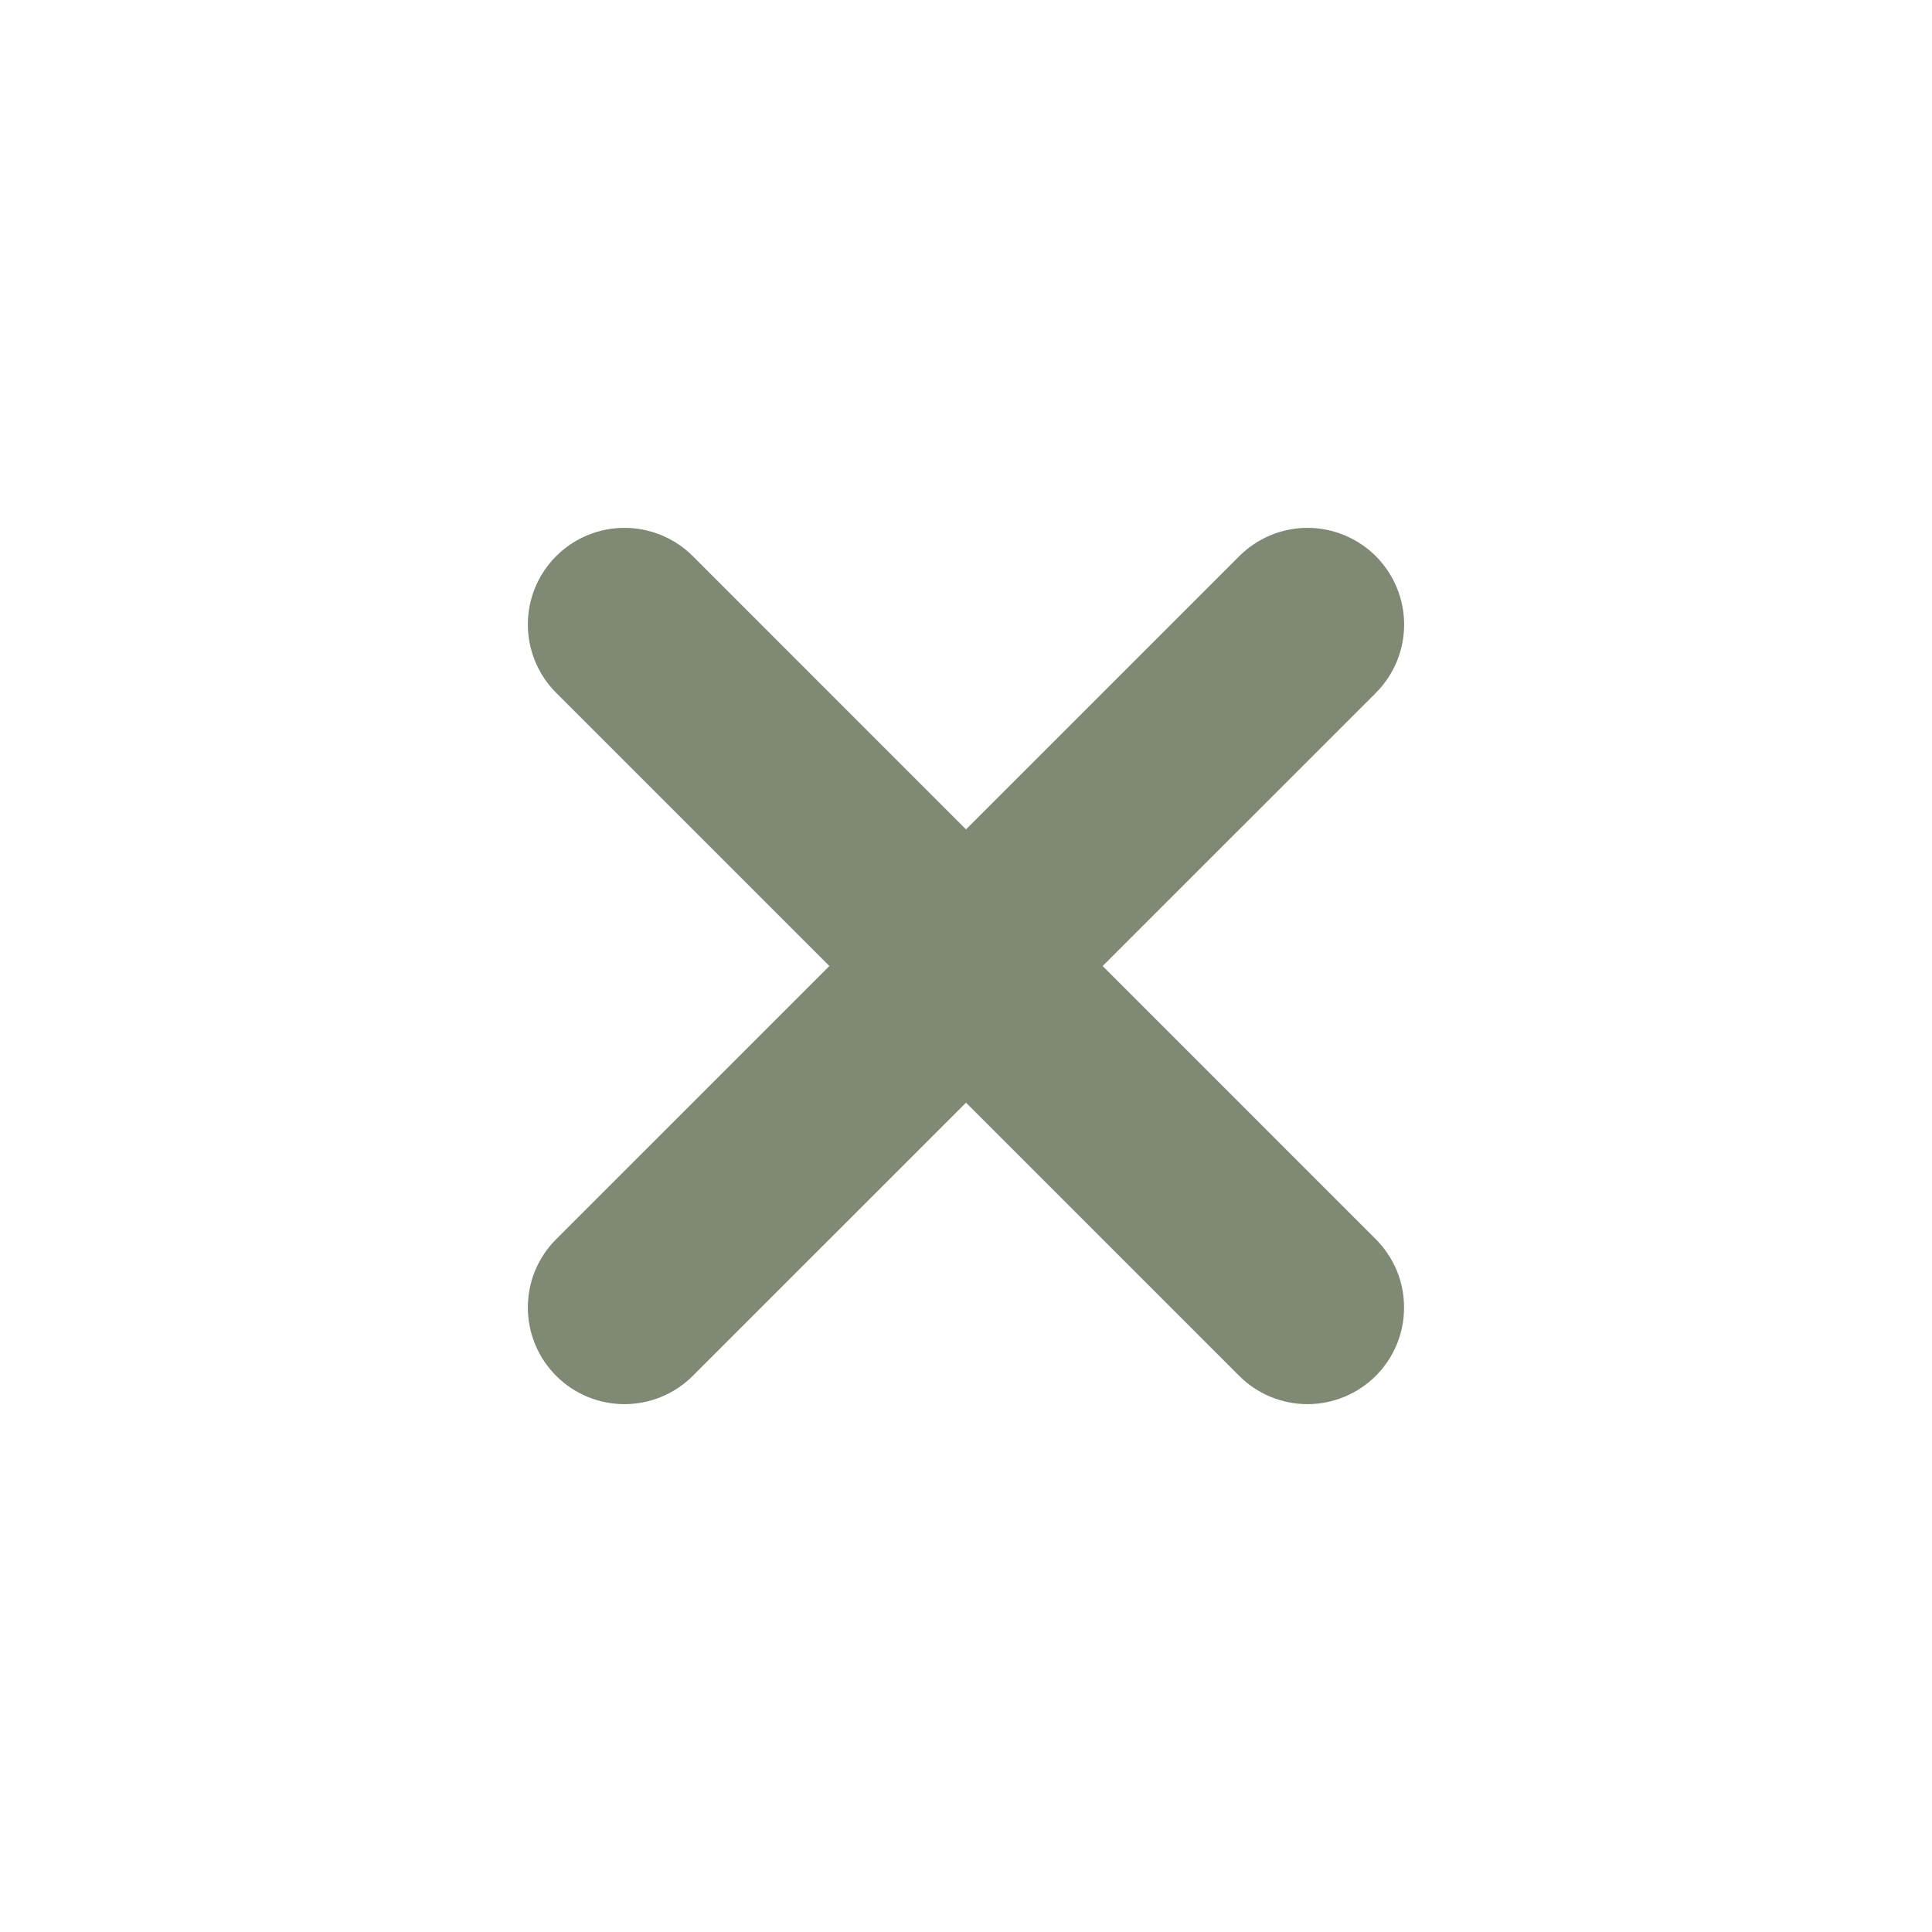
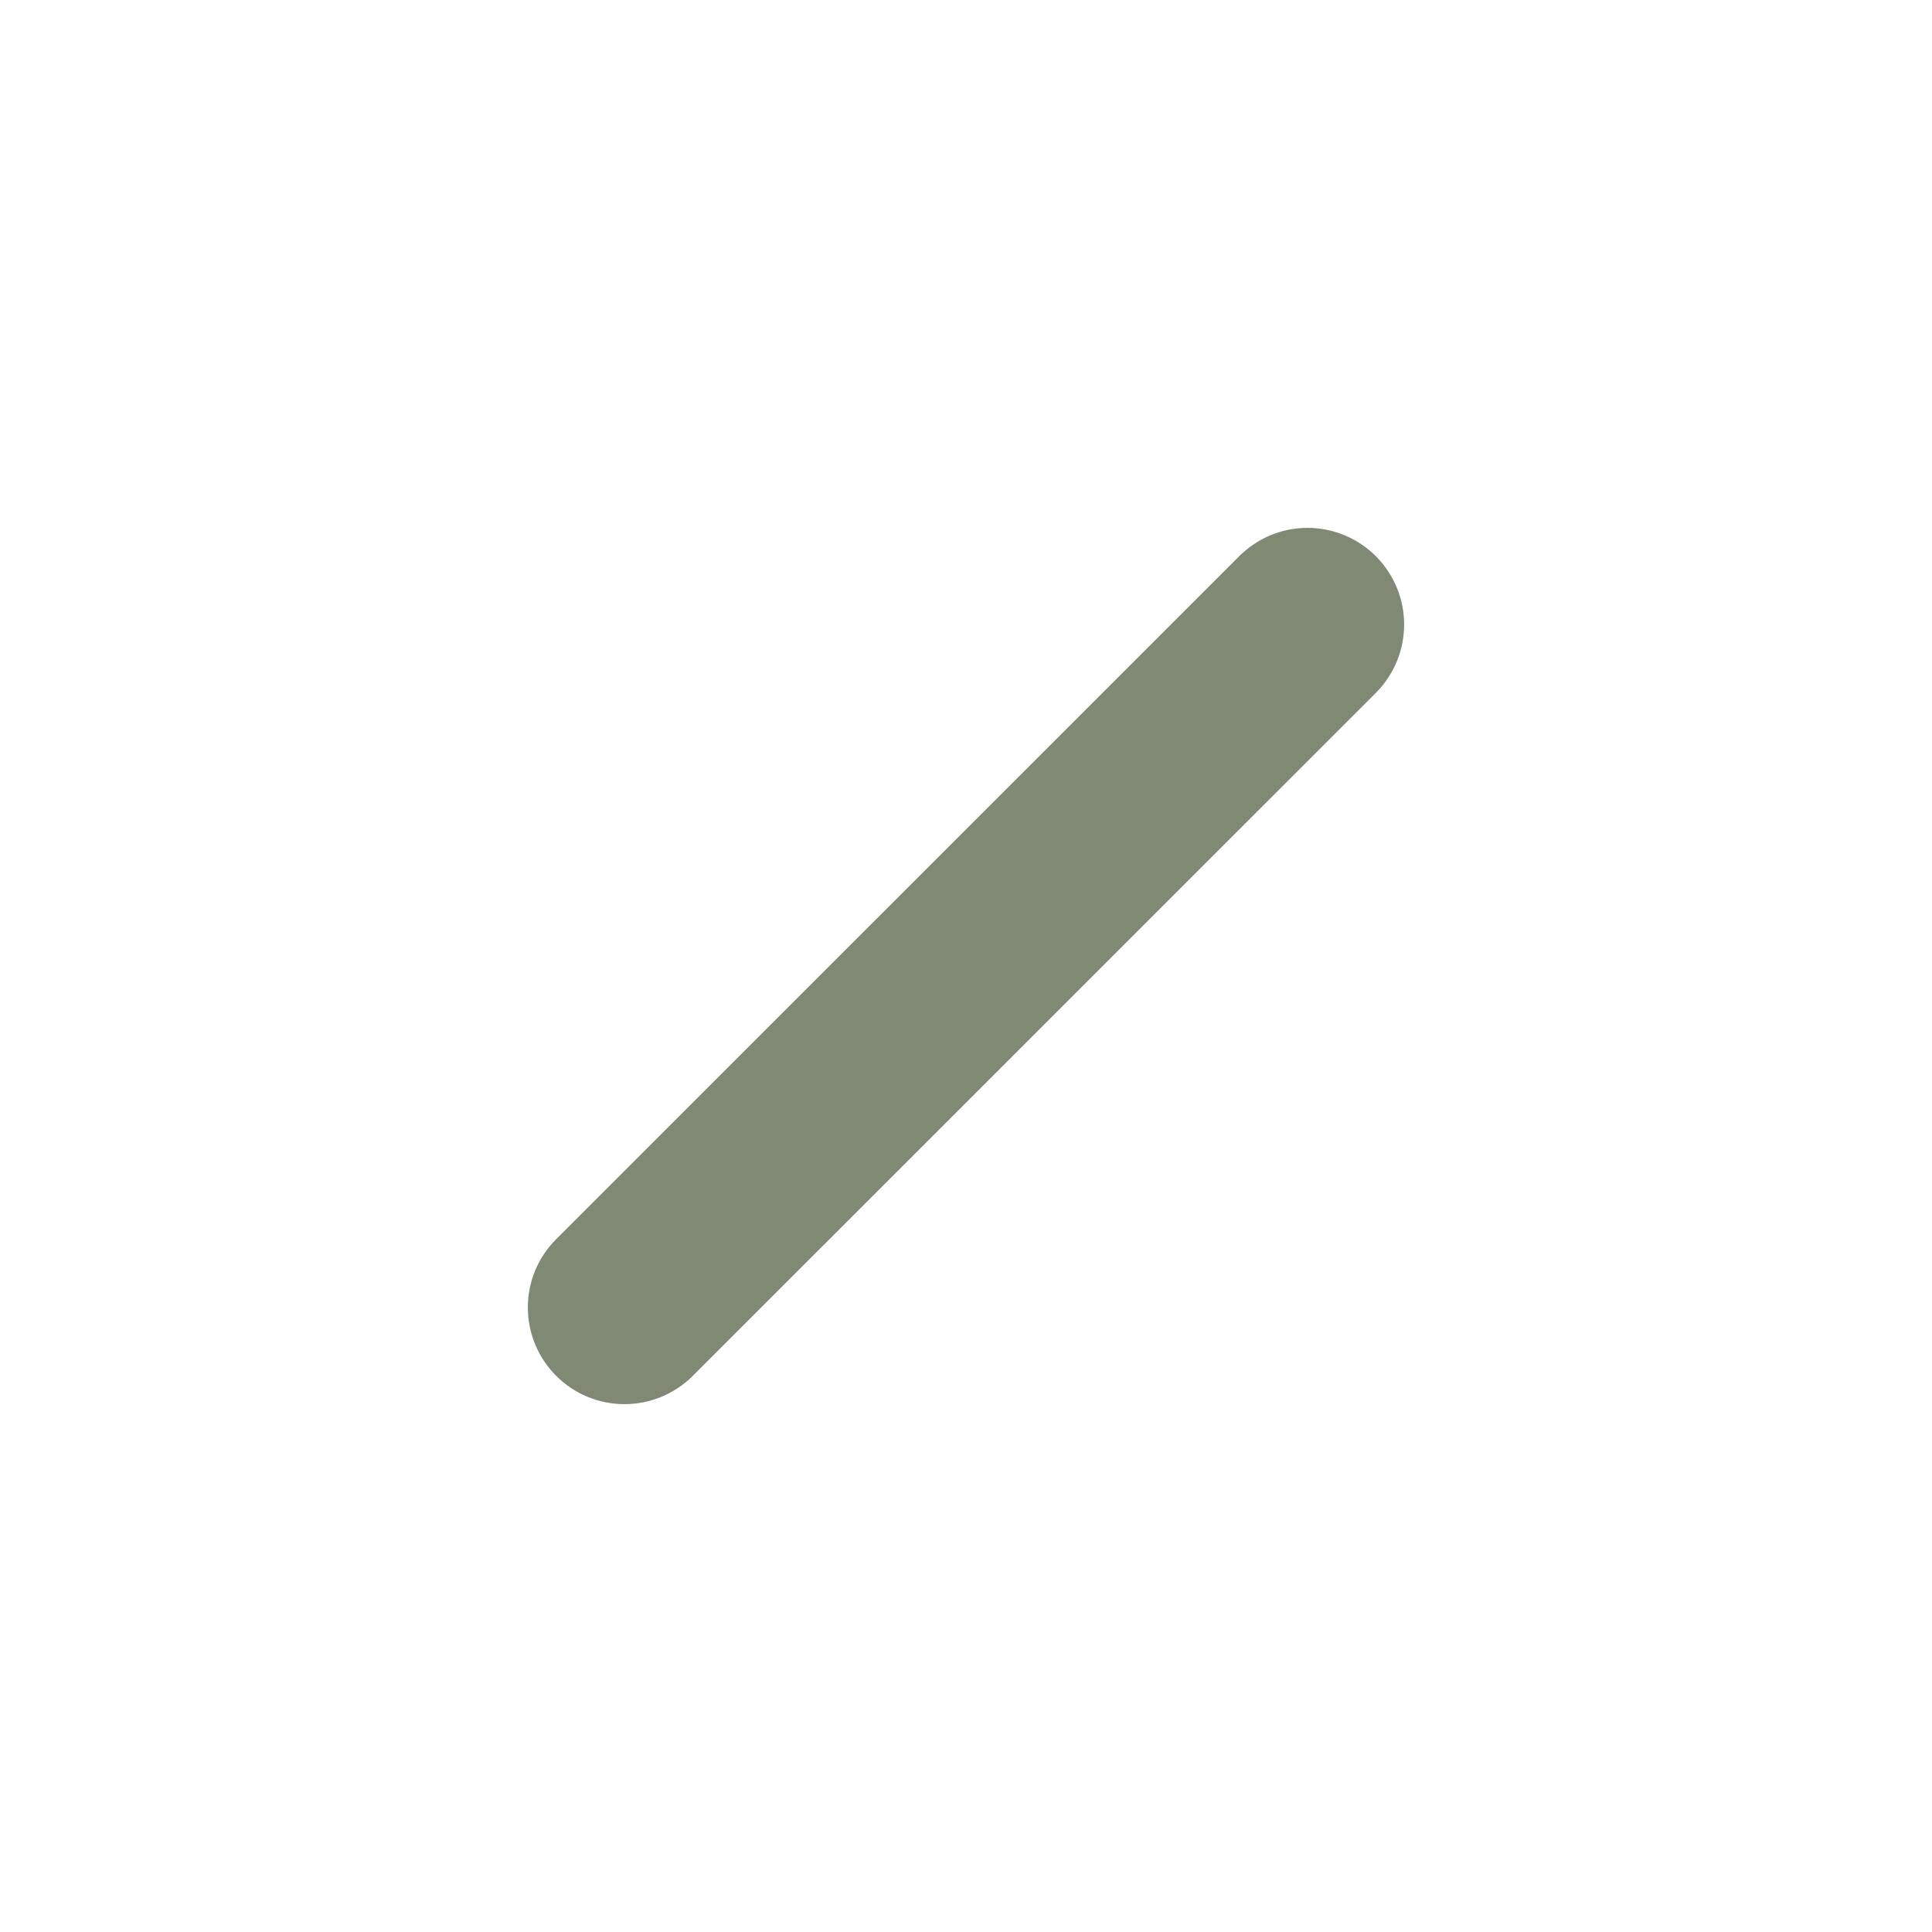
<svg xmlns="http://www.w3.org/2000/svg" width="23" height="23" viewBox="0 0 23 23" fill="none">
  <path d="M8.248 16.379C8.032 16.595 7.739 16.716 7.434 16.716C7.129 16.716 6.836 16.595 6.621 16.379C6.405 16.163 6.284 15.871 6.284 15.566C6.284 15.415 6.313 15.265 6.371 15.125C6.429 14.986 6.514 14.859 6.621 14.752L14.752 6.622C14.859 6.515 14.986 6.43 15.125 6.372C15.265 6.314 15.414 6.284 15.565 6.284C15.716 6.284 15.866 6.314 16.006 6.372C16.145 6.43 16.272 6.514 16.379 6.621C16.486 6.728 16.57 6.855 16.628 6.994C16.686 7.134 16.716 7.283 16.716 7.434C16.716 7.585 16.686 7.735 16.629 7.874C16.571 8.014 16.486 8.141 16.38 8.248L8.248 16.379Z" fill="#808974" />
-   <path d="M6.621 8.248C6.405 8.032 6.284 7.739 6.284 7.434C6.284 7.129 6.405 6.836 6.621 6.621C6.836 6.405 7.129 6.284 7.434 6.284C7.739 6.284 8.032 6.405 8.248 6.621L16.378 14.752C16.485 14.859 16.57 14.986 16.628 15.125C16.686 15.265 16.715 15.414 16.715 15.565C16.715 15.716 16.686 15.866 16.628 16.006C16.57 16.145 16.486 16.272 16.379 16.379C16.272 16.486 16.145 16.57 16.006 16.628C15.866 16.686 15.717 16.716 15.566 16.716C15.415 16.716 15.265 16.686 15.126 16.629C14.986 16.571 14.859 16.486 14.752 16.379L6.621 8.248Z" fill="#808974" />
</svg>